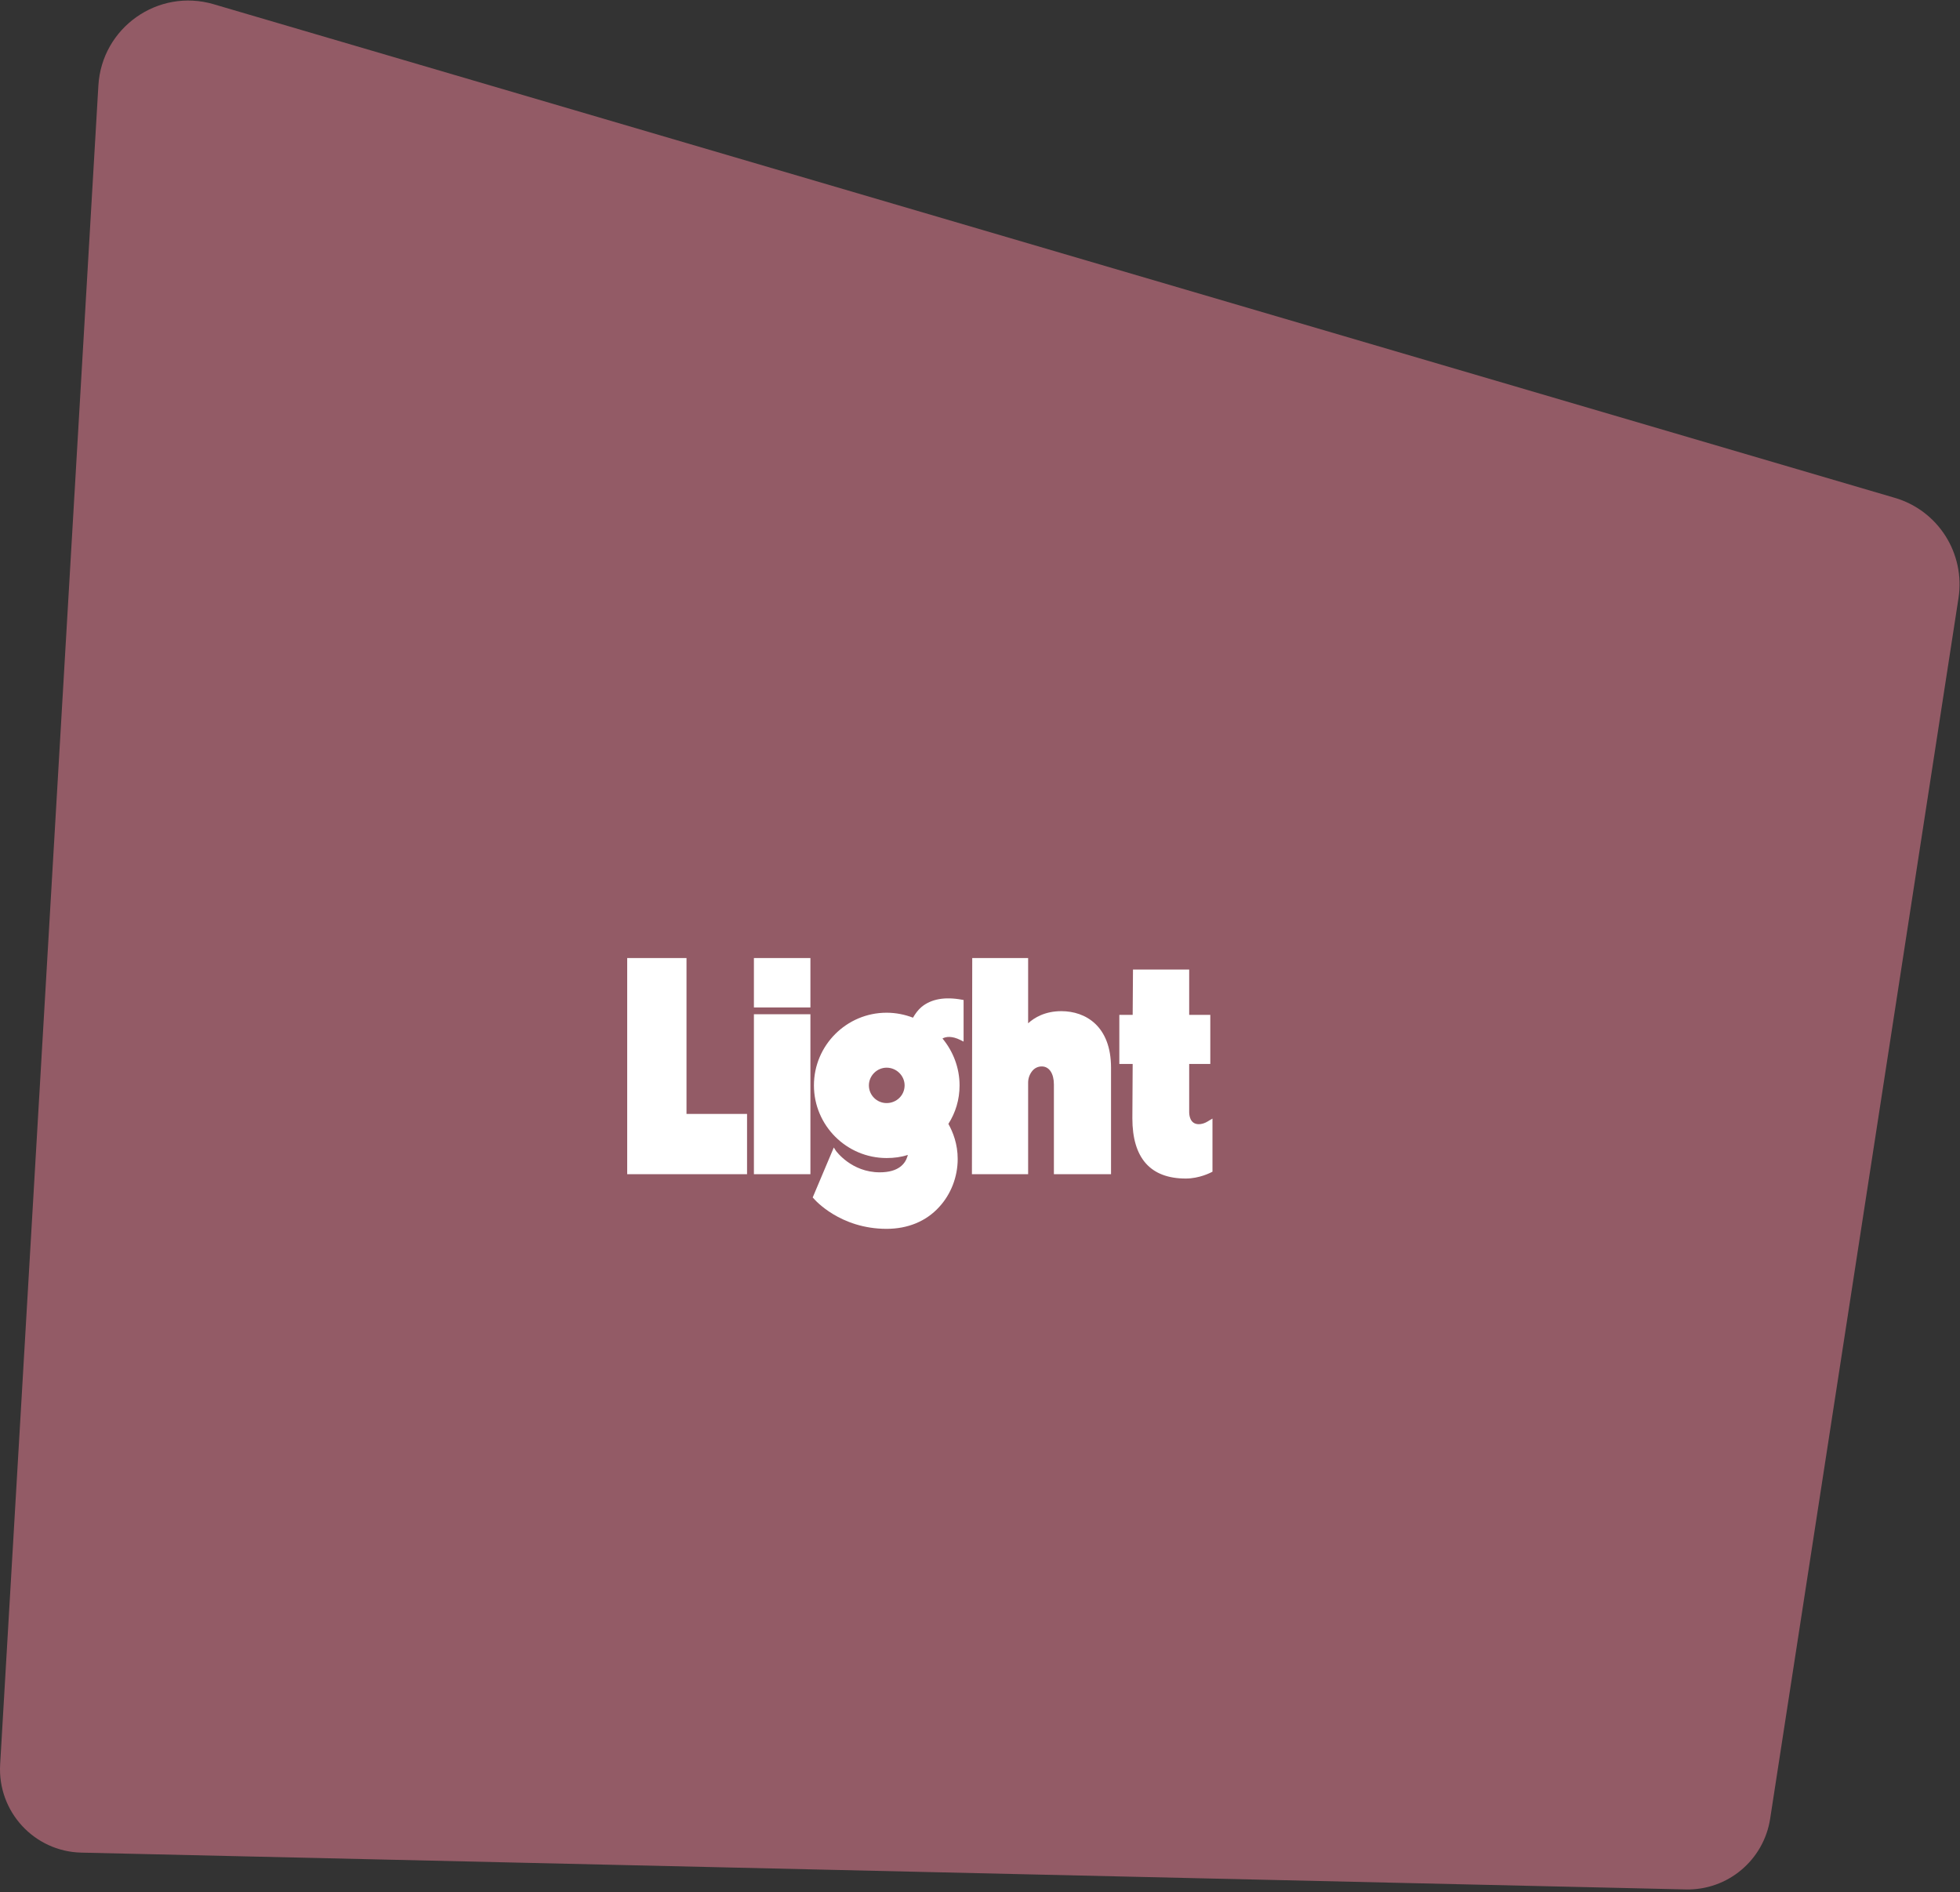
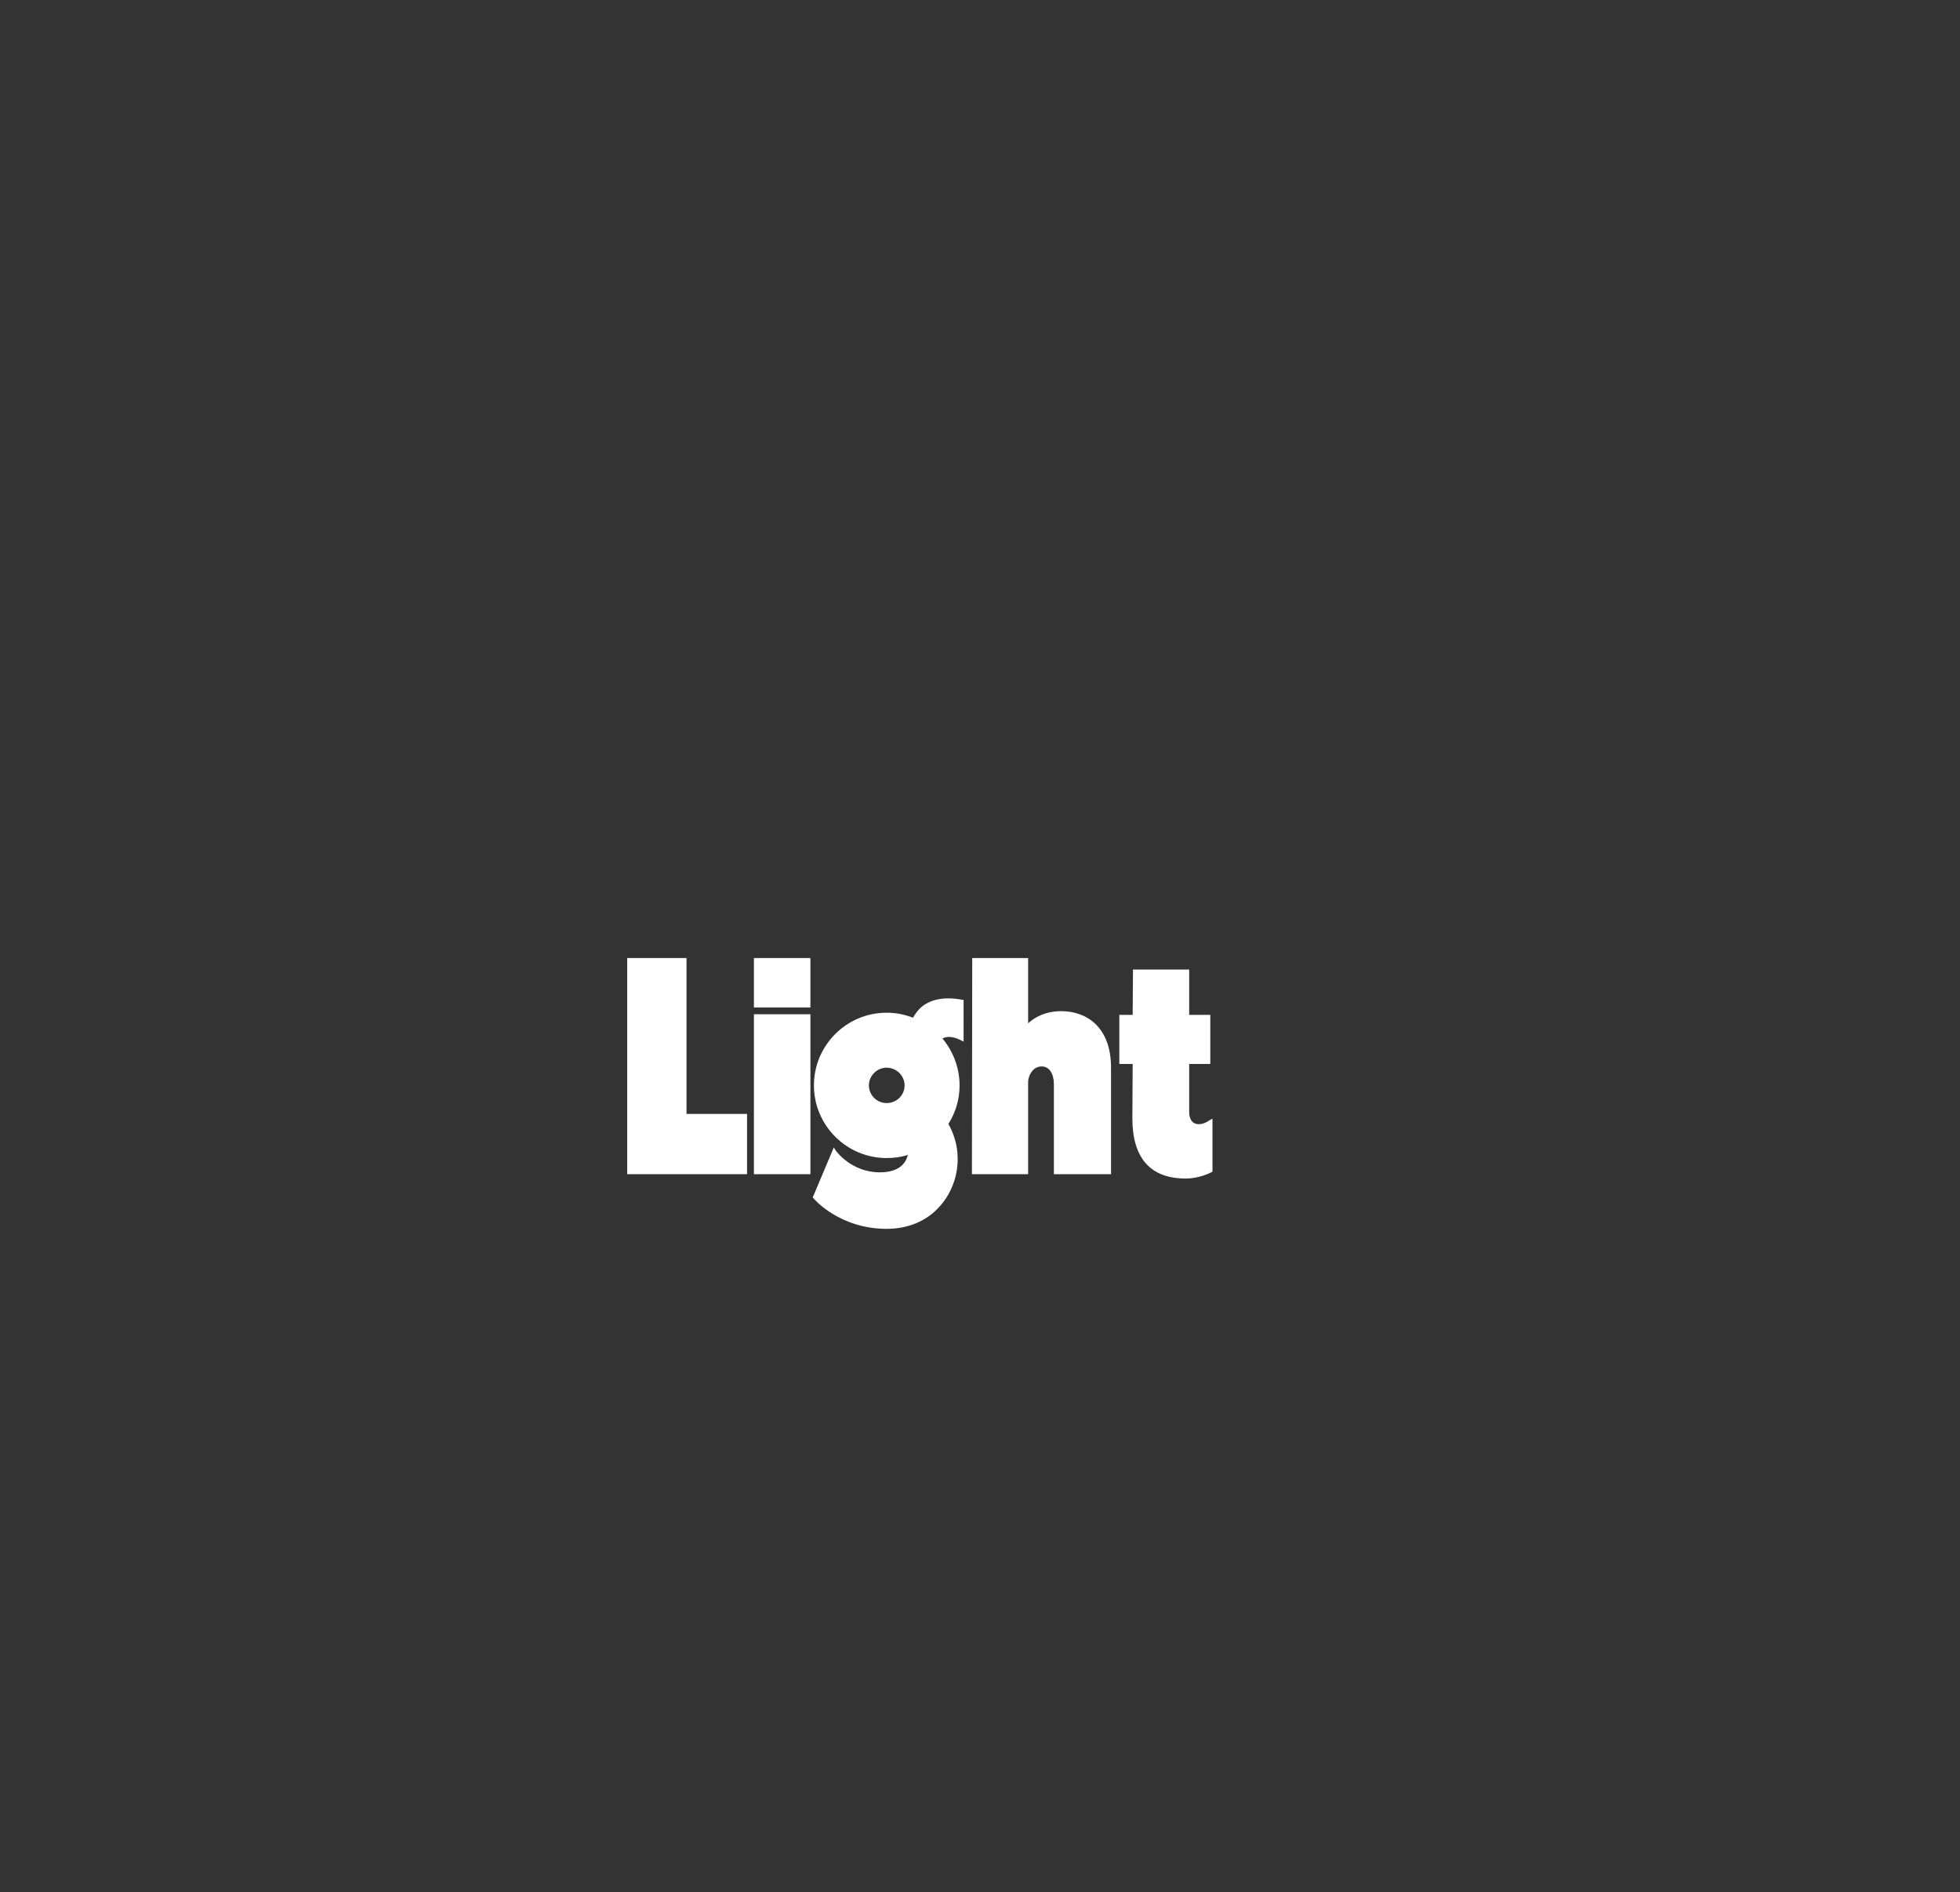
<svg xmlns="http://www.w3.org/2000/svg" fill="none" viewBox="0 0 202 195" height="195" width="202">
  <rect x="0" y="0" width="202" height="195" fill="#333333" stroke="none" />
-   <path fill="#935B66" d="M0.015 181.82C-0.269 186.678 3.523 190.801 8.381 190.912L173.747 194.706C178.058 194.804 181.774 191.686 182.434 187.419L201.844 61.638C202.554 57.034 199.753 52.615 195.29 51.305L22.018 0.435C16.291 -1.247 10.488 2.847 10.139 8.816L0.015 181.82Z" />
  <path fill="white" d="M64.64 121V98.728H70.752V114.792H76.992V121H64.64ZM83.523 98.728H77.699V103.816H83.523V98.728ZM83.523 121H77.699V104.52H83.523V121ZM91.374 119.336C87.246 119.336 83.885 115.976 83.885 111.848C83.885 107.72 87.246 104.36 91.374 104.36C92.334 104.36 93.261 104.552 94.094 104.872C94.317 104.488 94.606 104.072 94.99 103.752C95.981 102.952 97.358 102.696 99.118 103.016L99.309 103.048V107.336L98.99 107.176C98.094 106.728 97.486 106.824 97.133 107.016C98.222 108.328 98.894 110.024 98.894 111.848C98.894 113.32 98.478 114.664 97.742 115.816C98.222 116.68 98.701 117.896 98.701 119.432C98.701 121.288 97.998 123.08 96.781 124.392C95.438 125.864 93.549 126.632 91.374 126.632C86.573 126.632 83.95 123.624 83.853 123.496L83.757 123.4L85.933 118.248L86.157 118.6C86.189 118.632 87.757 120.808 90.669 120.808C92.621 120.808 93.293 119.912 93.517 119.176C93.549 119.112 93.549 119.08 93.549 119.016C92.877 119.24 92.141 119.336 91.374 119.336ZM89.549 111.848C89.549 112.872 90.382 113.672 91.374 113.672C92.397 113.672 93.23 112.872 93.23 111.848C93.23 110.856 92.397 110.024 91.374 110.024C90.382 110.024 89.549 110.856 89.549 111.848ZM105.96 111.56V121H100.168L100.2 98.728H105.96V105.448C106.6 104.872 107.688 104.2 109.384 104.2C111.88 104.2 114.504 105.736 114.504 110.024V121H108.616V111.752C108.616 110.632 108.135 109.896 107.368 109.896C106.984 109.896 106.632 110.056 106.376 110.376C106.12 110.696 105.96 111.112 105.96 111.56ZM116.703 115.24L116.735 109.64H115.359V104.584H116.735L116.767 99.912H122.559V104.584H124.735V109.64H122.559V114.6C122.559 114.888 122.623 115.848 123.551 115.848C124.095 115.848 124.575 115.496 124.575 115.496L124.959 115.272V120.744L124.831 120.808C124.767 120.84 123.615 121.448 122.207 121.448C118.559 121.448 116.703 119.336 116.703 115.24Z" />
</svg>